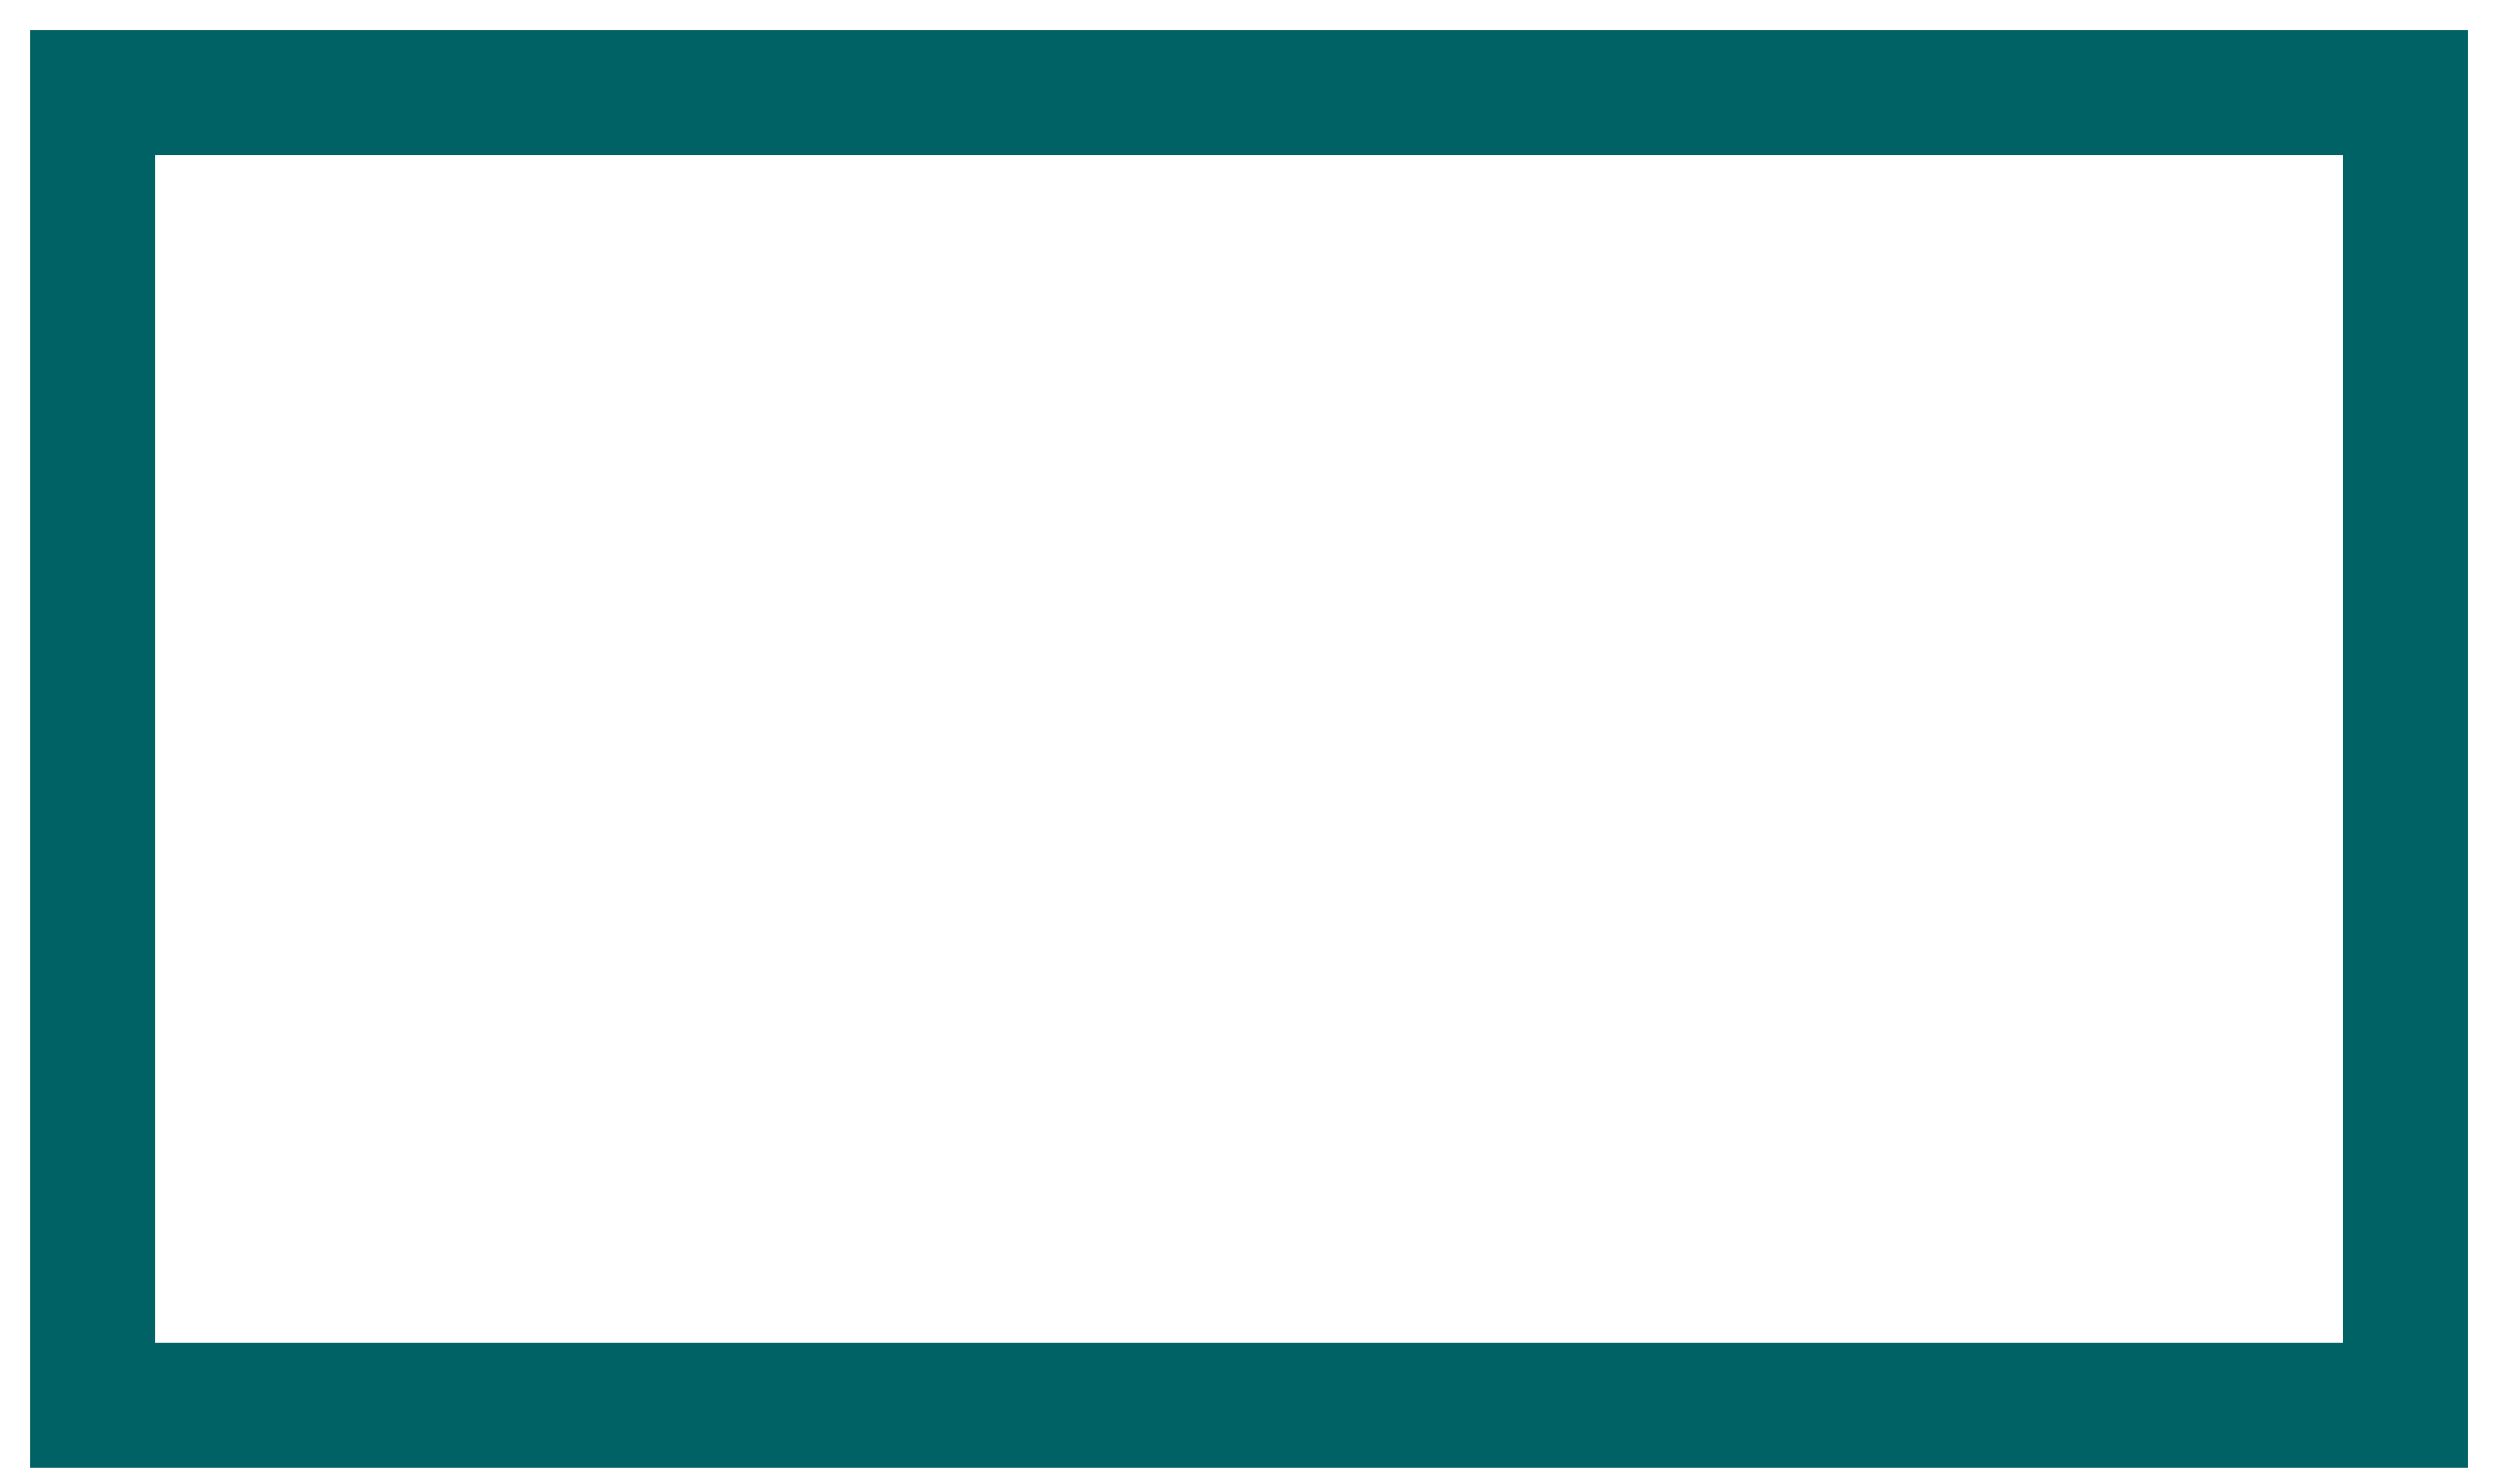
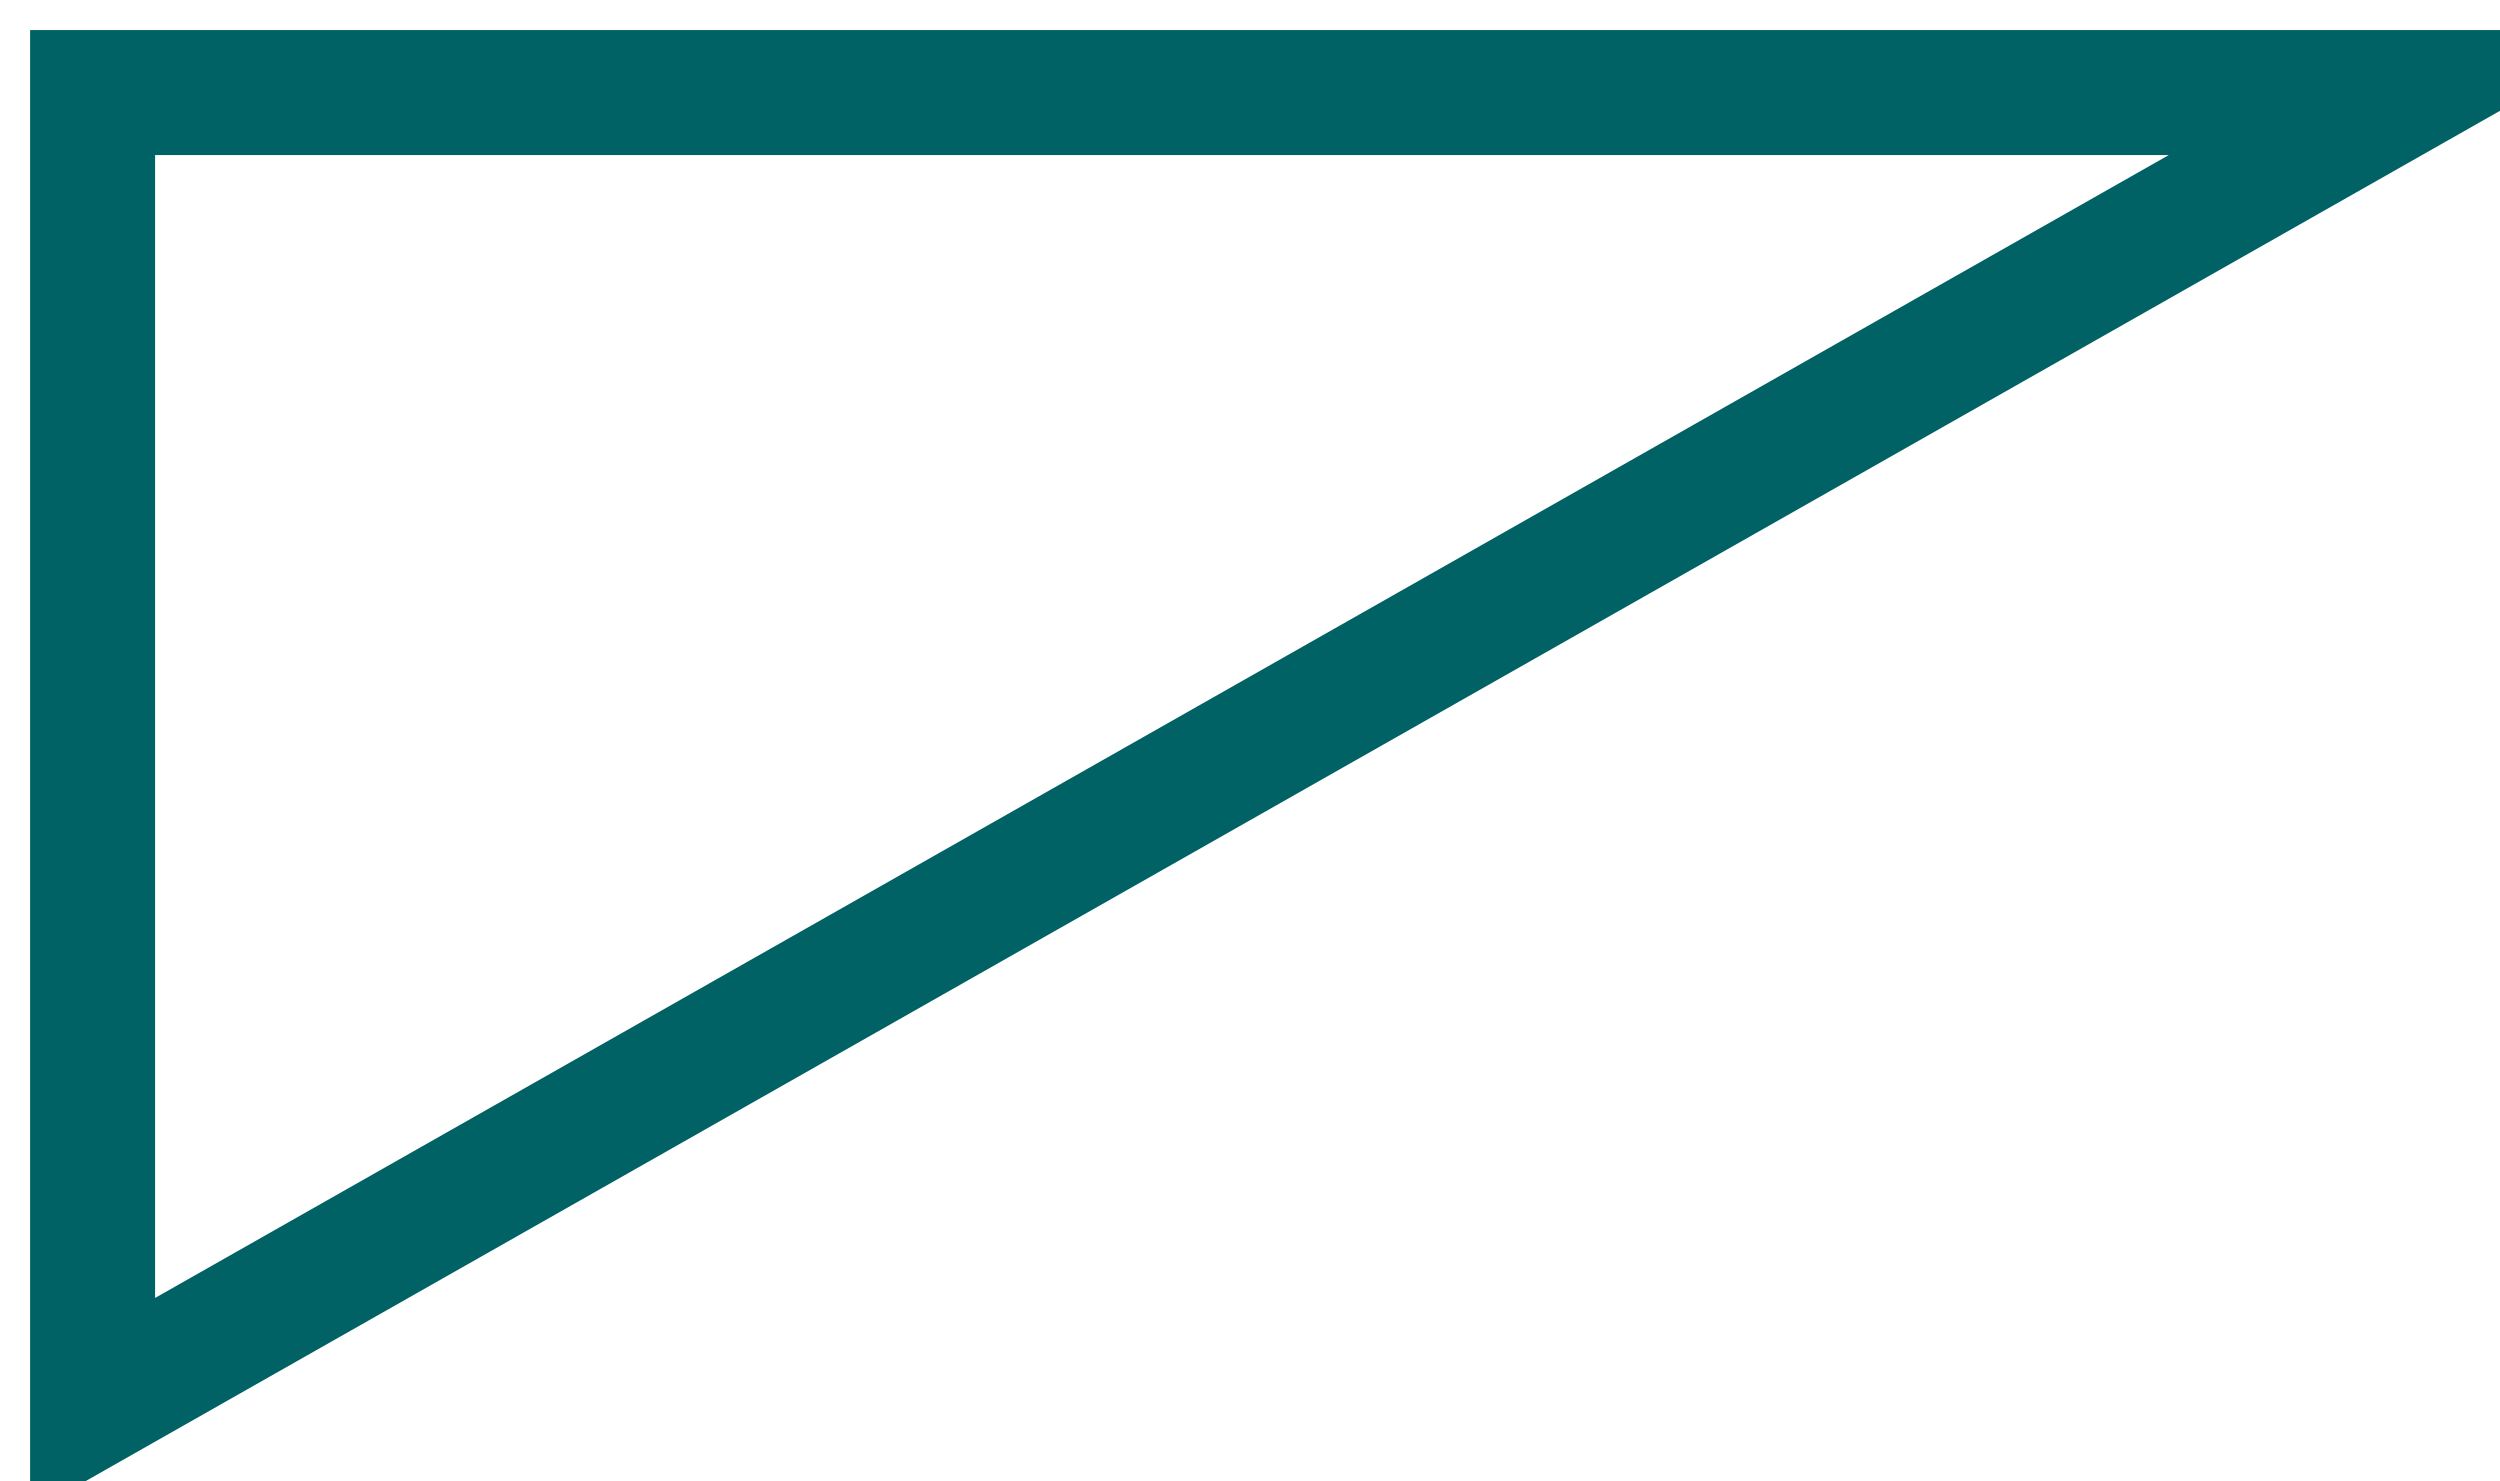
<svg xmlns="http://www.w3.org/2000/svg" fill="none" height="100%" overflow="visible" preserveAspectRatio="none" style="display: block;" viewBox="0 0 54 32" width="100%">
-   <path d="M2 2L51.958 2V30.355L2 30.354V2Z" id="Rectangle 3" stroke="#006265" stroke-linecap="square" stroke-width="2.7" />
+   <path d="M2 2L51.958 2L2 30.354V2Z" id="Rectangle 3" stroke="#006265" stroke-linecap="square" stroke-width="2.7" />
</svg>